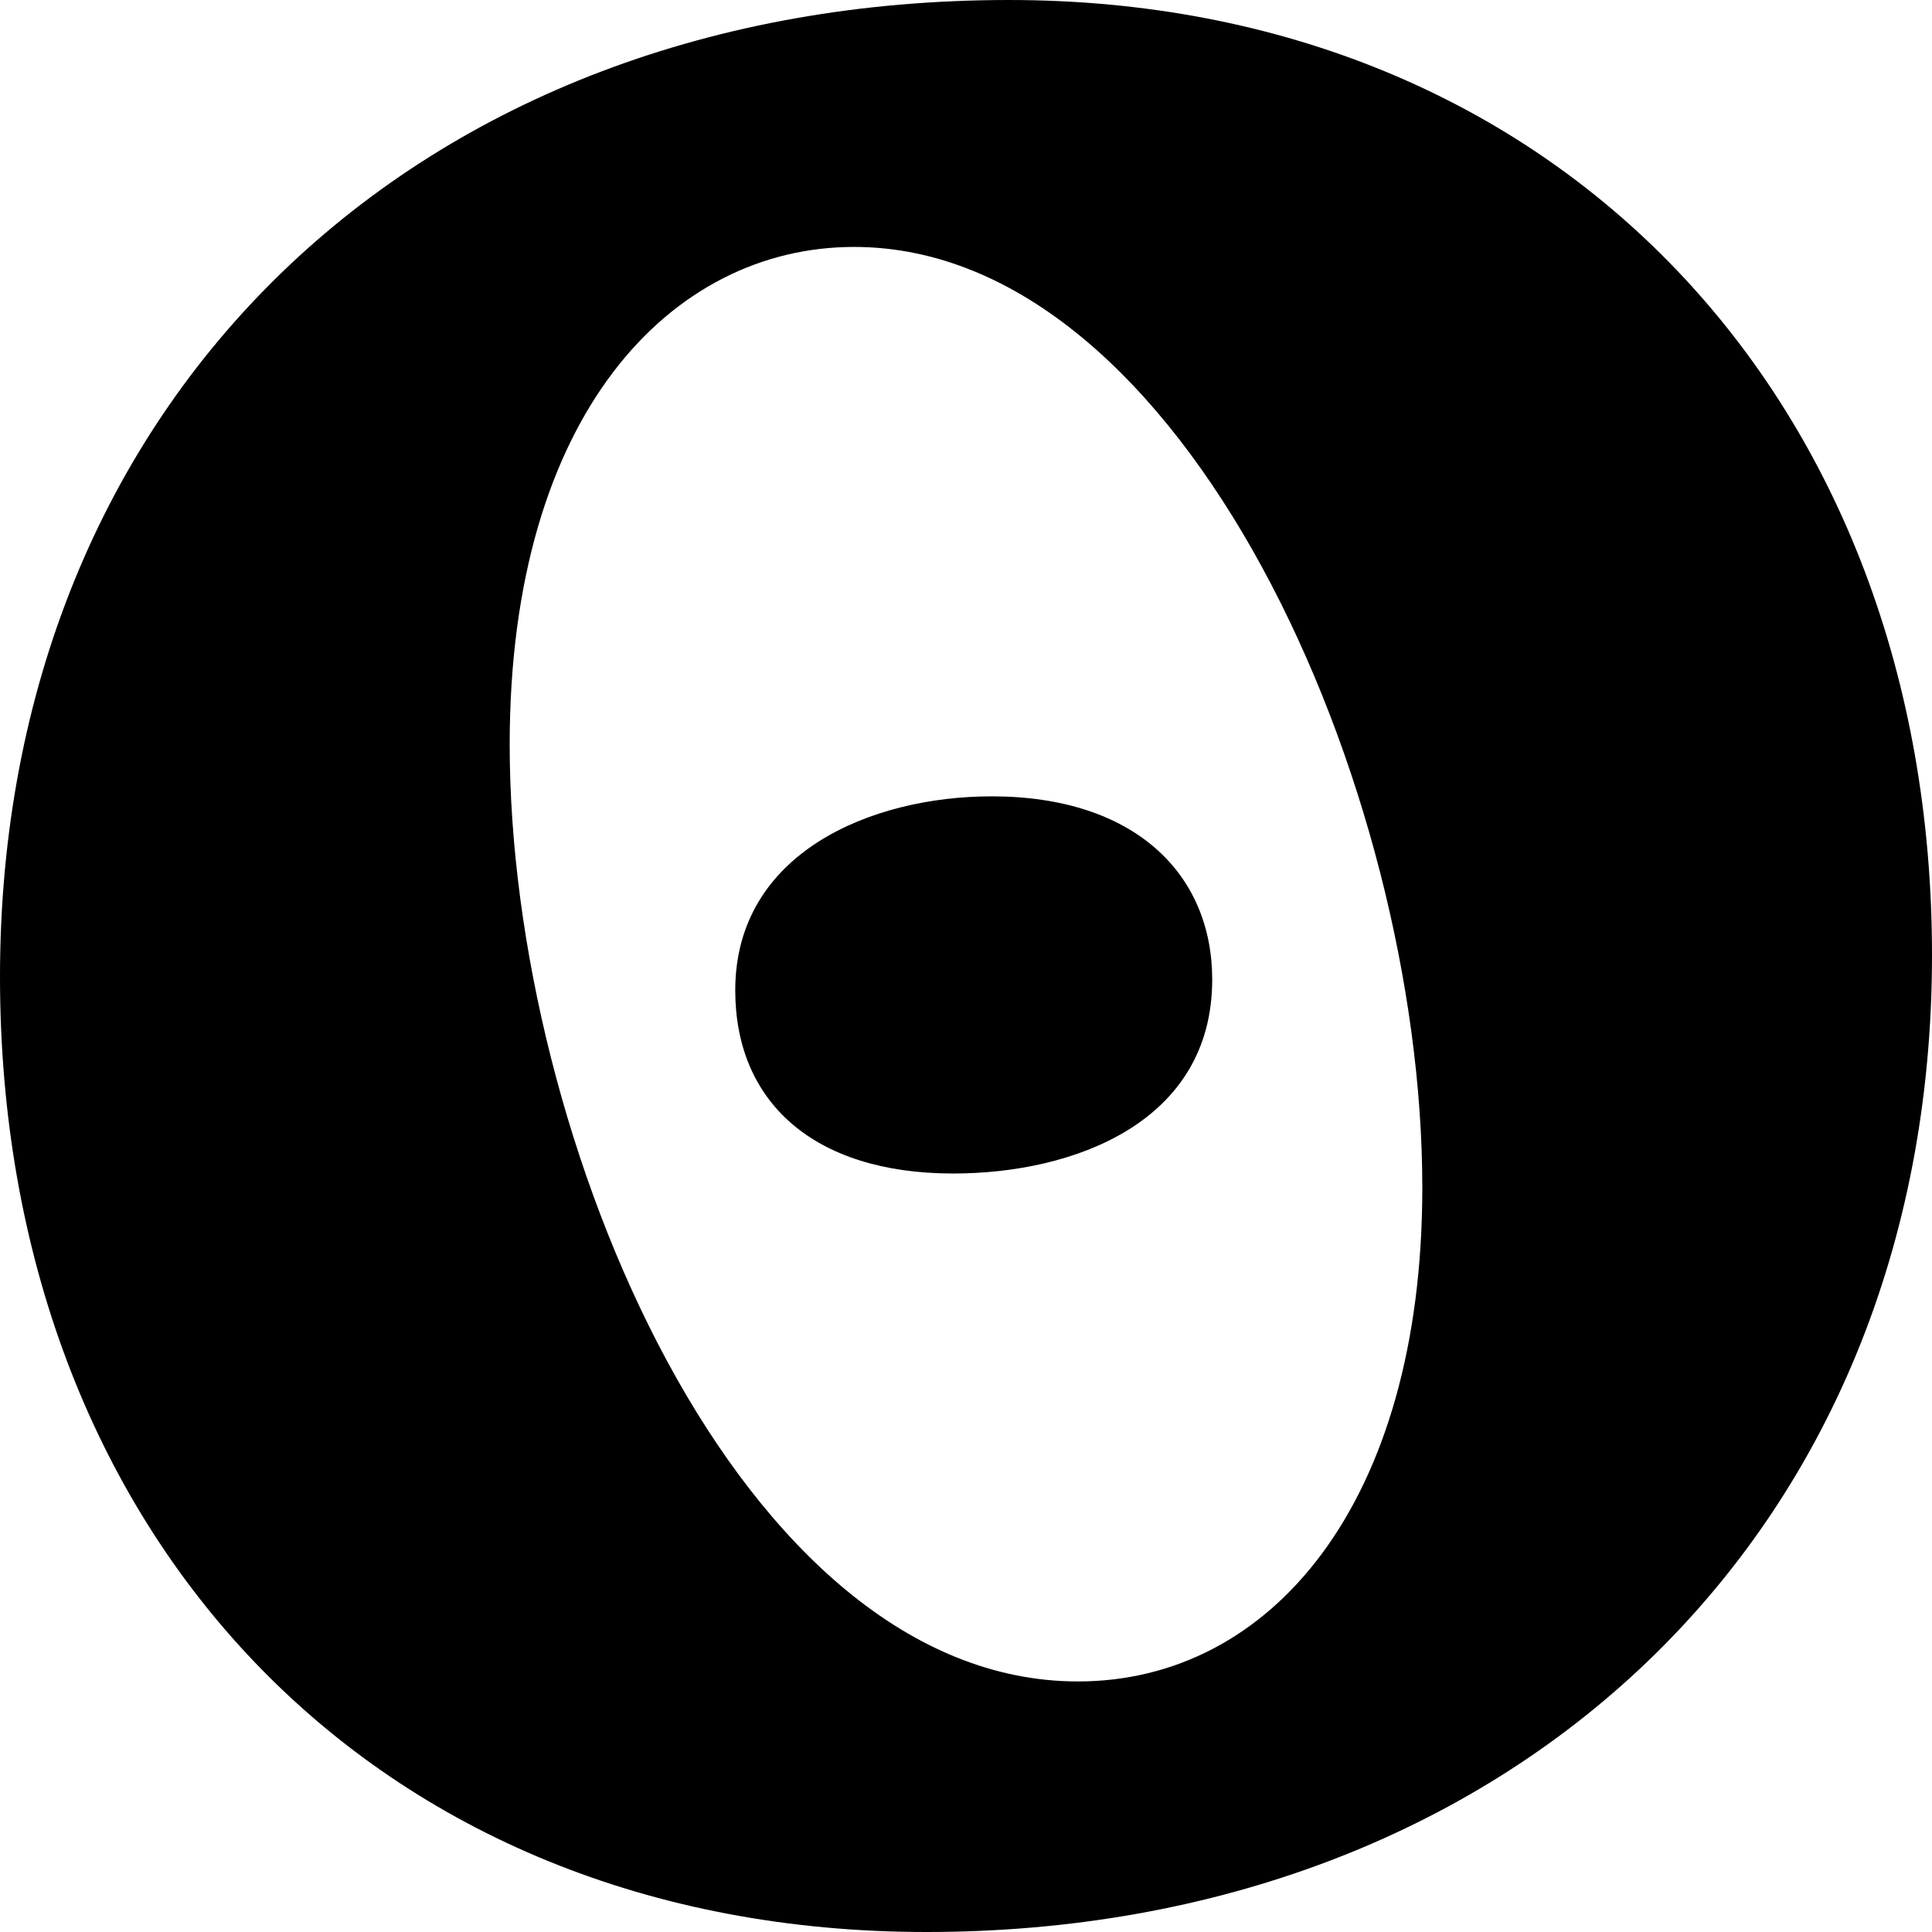
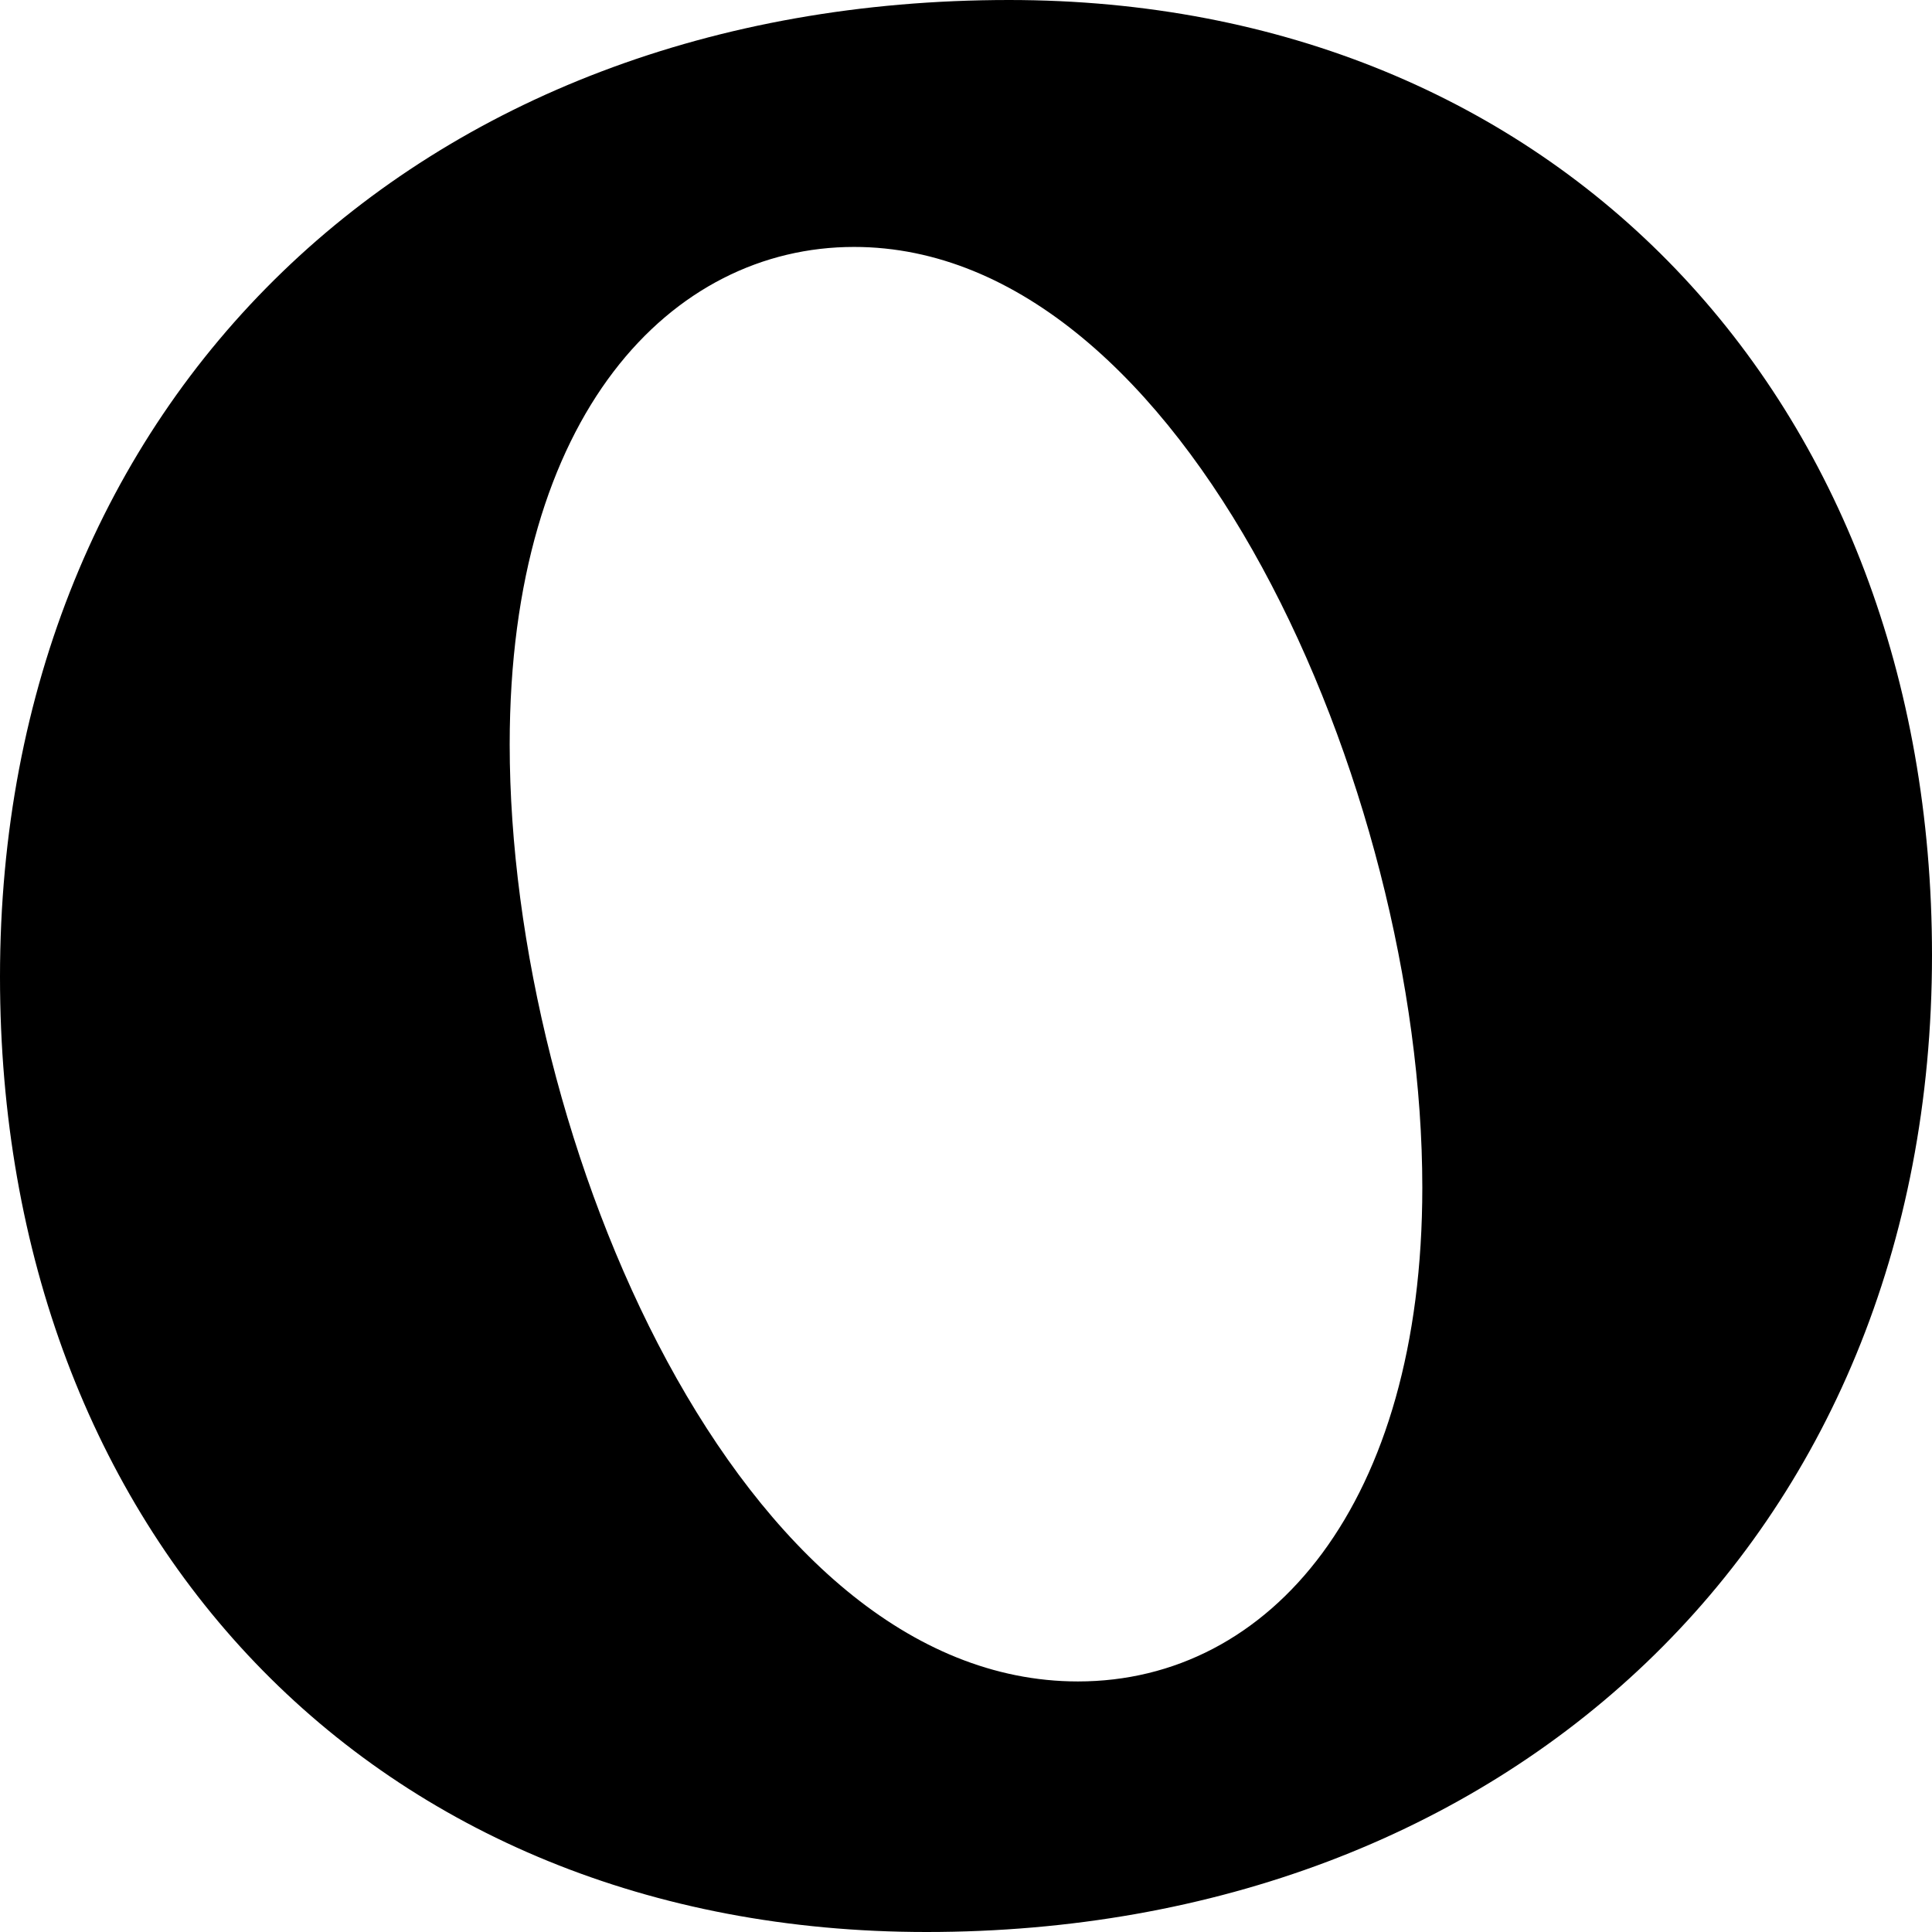
<svg xmlns="http://www.w3.org/2000/svg" width="32" height="32" viewBox="0 0 32 32" fill="black">
  <path d="M15.344 32C24.927 32 32 25.504 32 15.819C32 6.617 25.782 0 16.713 0C6.902 0 0 6.617 0 16.18C0 25.384 6.16 32 15.344 32ZM17.854 27.85C12.264 27.85 8.442 18.887 8.442 12.331C8.442 6.857 11.123 4.09 14.146 4.09C19.622 4.09 23.558 13.053 23.558 19.669C23.558 24.902 21.048 27.85 17.854 27.85Z" />
-   <path d="M15.788 19.437C17.785 19.437 20.078 18.589 20.078 16.224C20.078 14.484 18.804 13.19 16.425 13.19C14.429 13.19 12.178 14.127 12.178 16.403C12.178 18.232 13.453 19.437 15.788 19.437Z" />
</svg>